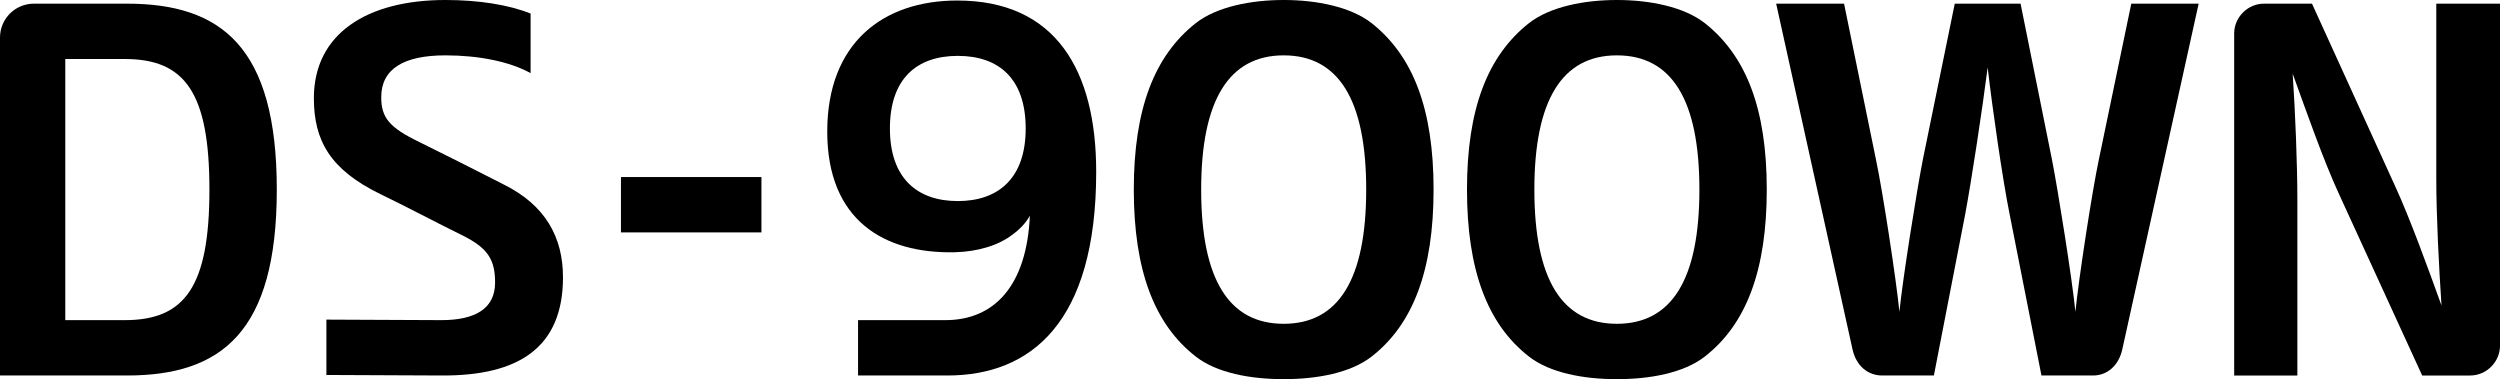
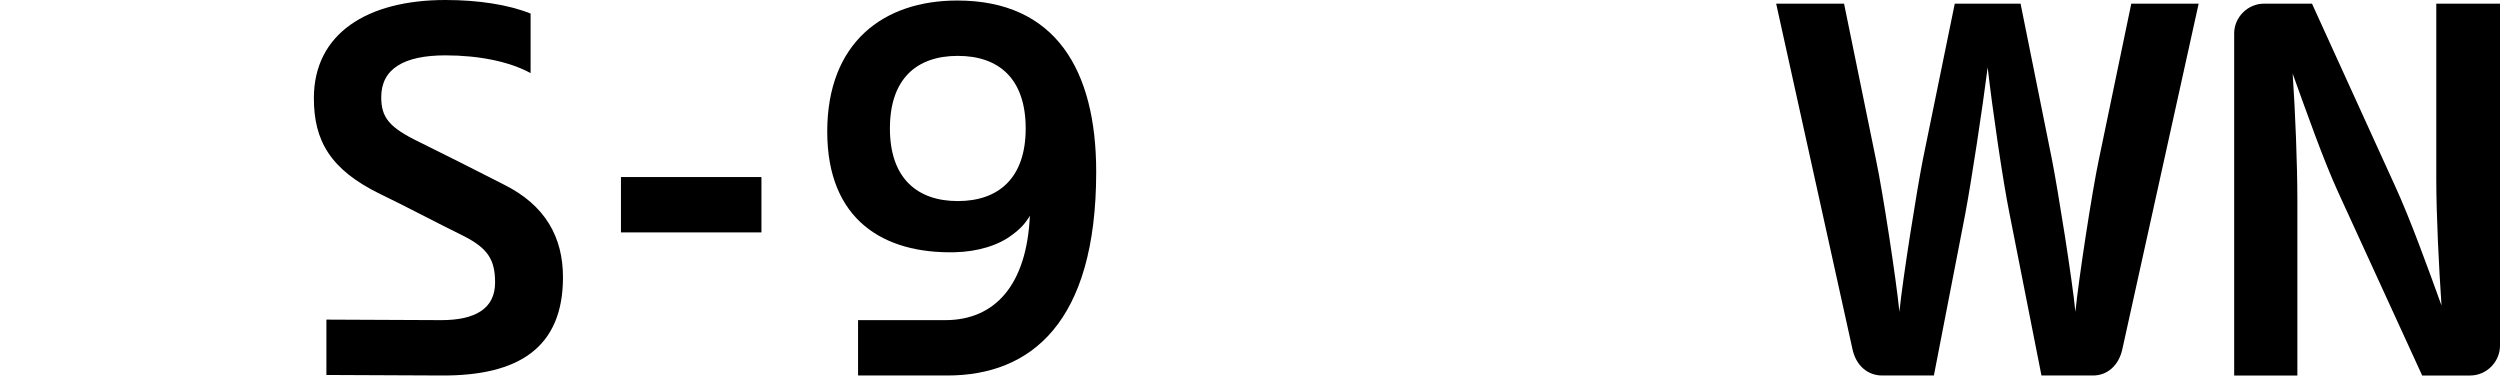
<svg xmlns="http://www.w3.org/2000/svg" id="_レイヤー_2" data-name="レイヤー 2" viewBox="0 0 191.48 29.04">
  <g id="Model_name">
    <g>
-       <path d="m9.72,28.76H0V2.88C0,1.44,1.16.28,2.6.28h7.12c7.24,0,11.48,3.32,11.48,14.24s-4.24,14.24-11.48,14.24Zm-.16-4.24c4.6,0,6.48-2.56,6.48-10s-1.88-10-6.48-10h-4.56v20h4.56Z" />
      <path d="m35.44,18.04c-2.04-1-4.52-2.32-6.28-3.16-3.88-1.88-5.12-4.12-5.12-7.36,0-4.92,4.04-7.52,10.08-7.52,2.52,0,4.84.36,6.52,1.04v4.56c-1.6-.88-3.96-1.36-6.52-1.36-3.2,0-4.92,1.04-4.92,3.2,0,1.56.6,2.32,2.92,3.44,2.12,1.04,4,2,6.44,3.24,3.24,1.6,4.56,4.08,4.56,7.12,0,5.36-3.36,7.56-9.32,7.52l-8.8-.04v-4.24l8.8.04c2.6,0,4.12-.88,4.12-2.88,0-1.76-.56-2.64-2.48-3.6Z" />
      <path d="m58.32,13.56v4.24h-10.76v-4.24h10.76Z" />
      <path d="m73.32.04c7.52,0,10.64,5.32,10.64,13.12,0,11.6-5.04,15.6-11.4,15.6h-6.84v-4.24h6.68c3.8,0,6.24-2.68,6.48-8-.32.56-.72,1-1.32,1.44-1.08.84-2.68,1.32-4.44,1.36-5.4.12-9.76-2.44-9.76-9.24S67.64.04,73.32.04Zm-5.16,9.8c0,3.8,2.08,5.56,5.2,5.56s5.2-1.76,5.2-5.56-2.04-5.56-5.2-5.56-5.2,1.76-5.2,5.56Z" />
-       <path d="m91.6,1.76c1.6-1.24,4.2-1.76,6.72-1.76s5.12.52,6.72,1.76c3.2,2.52,4.76,6.6,4.76,12.76s-1.56,10.32-4.76,12.8c-1.6,1.24-4.16,1.72-6.72,1.72s-5.12-.48-6.72-1.72c-3.2-2.48-4.76-6.64-4.76-12.8s1.56-10.24,4.76-12.76Zm.4,12.76c0,6.88,2.12,10.28,6.32,10.28s6.32-3.4,6.32-10.28-2.12-10.28-6.32-10.28-6.32,3.44-6.32,10.28Z" />
-       <path d="m117.12,1.76c1.6-1.24,4.2-1.76,6.72-1.76s5.12.52,6.72,1.76c3.2,2.52,4.76,6.6,4.76,12.76s-1.56,10.32-4.76,12.8c-1.6,1.24-4.16,1.72-6.72,1.72s-5.12-.48-6.72-1.72c-3.2-2.48-4.76-6.64-4.76-12.8s1.56-10.24,4.76-12.76Zm.4,12.76c0,6.88,2.12,10.28,6.32,10.28s6.32-3.4,6.32-10.28-2.12-10.28-6.32-10.28-6.32,3.44-6.32,10.28Z" />
      <path d="m150.52,16.4l-2.4,12.36h-3.96c-1.08,0-2-.72-2.28-2.04L136.04.28h5.2l2.44,11.92c.52,2.44,1.56,9.24,1.8,11.68.24-2.44,1.32-9.24,1.8-11.68l2.44-11.92h5.04l2.4,11.92c.48,2.44,1.56,9.24,1.8,11.68.24-2.44,1.28-9.24,1.8-11.68l2.48-11.92h5.16l-5.84,26.44c-.28,1.32-1.2,2.04-2.24,2.04h-3.96l-2.44-12.36c-.52-2.56-1.32-8.08-1.68-11.24-.4,3.16-1.24,8.68-1.72,11.24Z" />
      <path d="m183.44,14.24c1.16,2.52,2.52,6.28,3.56,9.16-.2-2.96-.4-6.92-.4-9.68V.28h4.88v26.2c0,1.24-1.04,2.28-2.28,2.28h-3.68l-6.4-13.96c-1.16-2.52-2.48-6.28-3.52-9.16.2,2.96.36,6.92.36,9.68v13.44h-4.84V2.56c0-1.24,1.04-2.28,2.28-2.28h3.68l6.36,13.96Z" />
    </g>
  </g>
</svg>